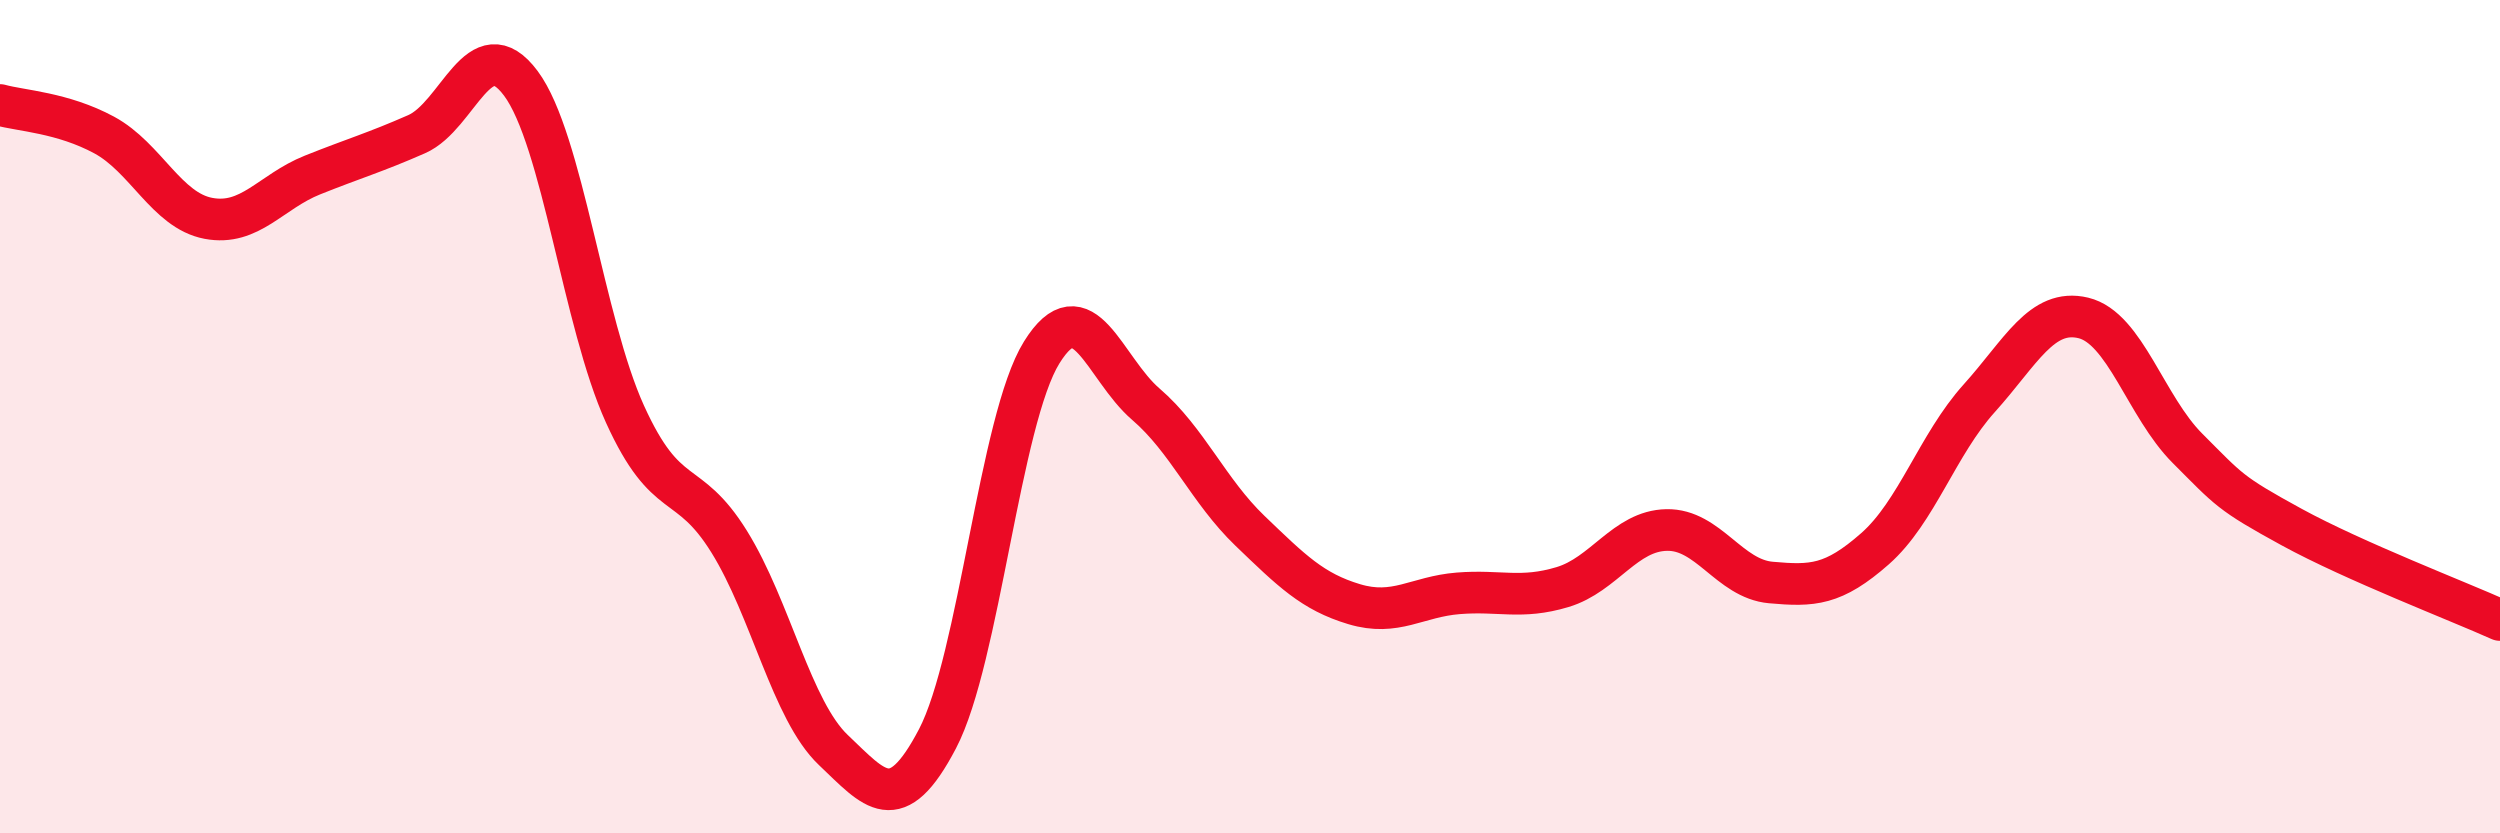
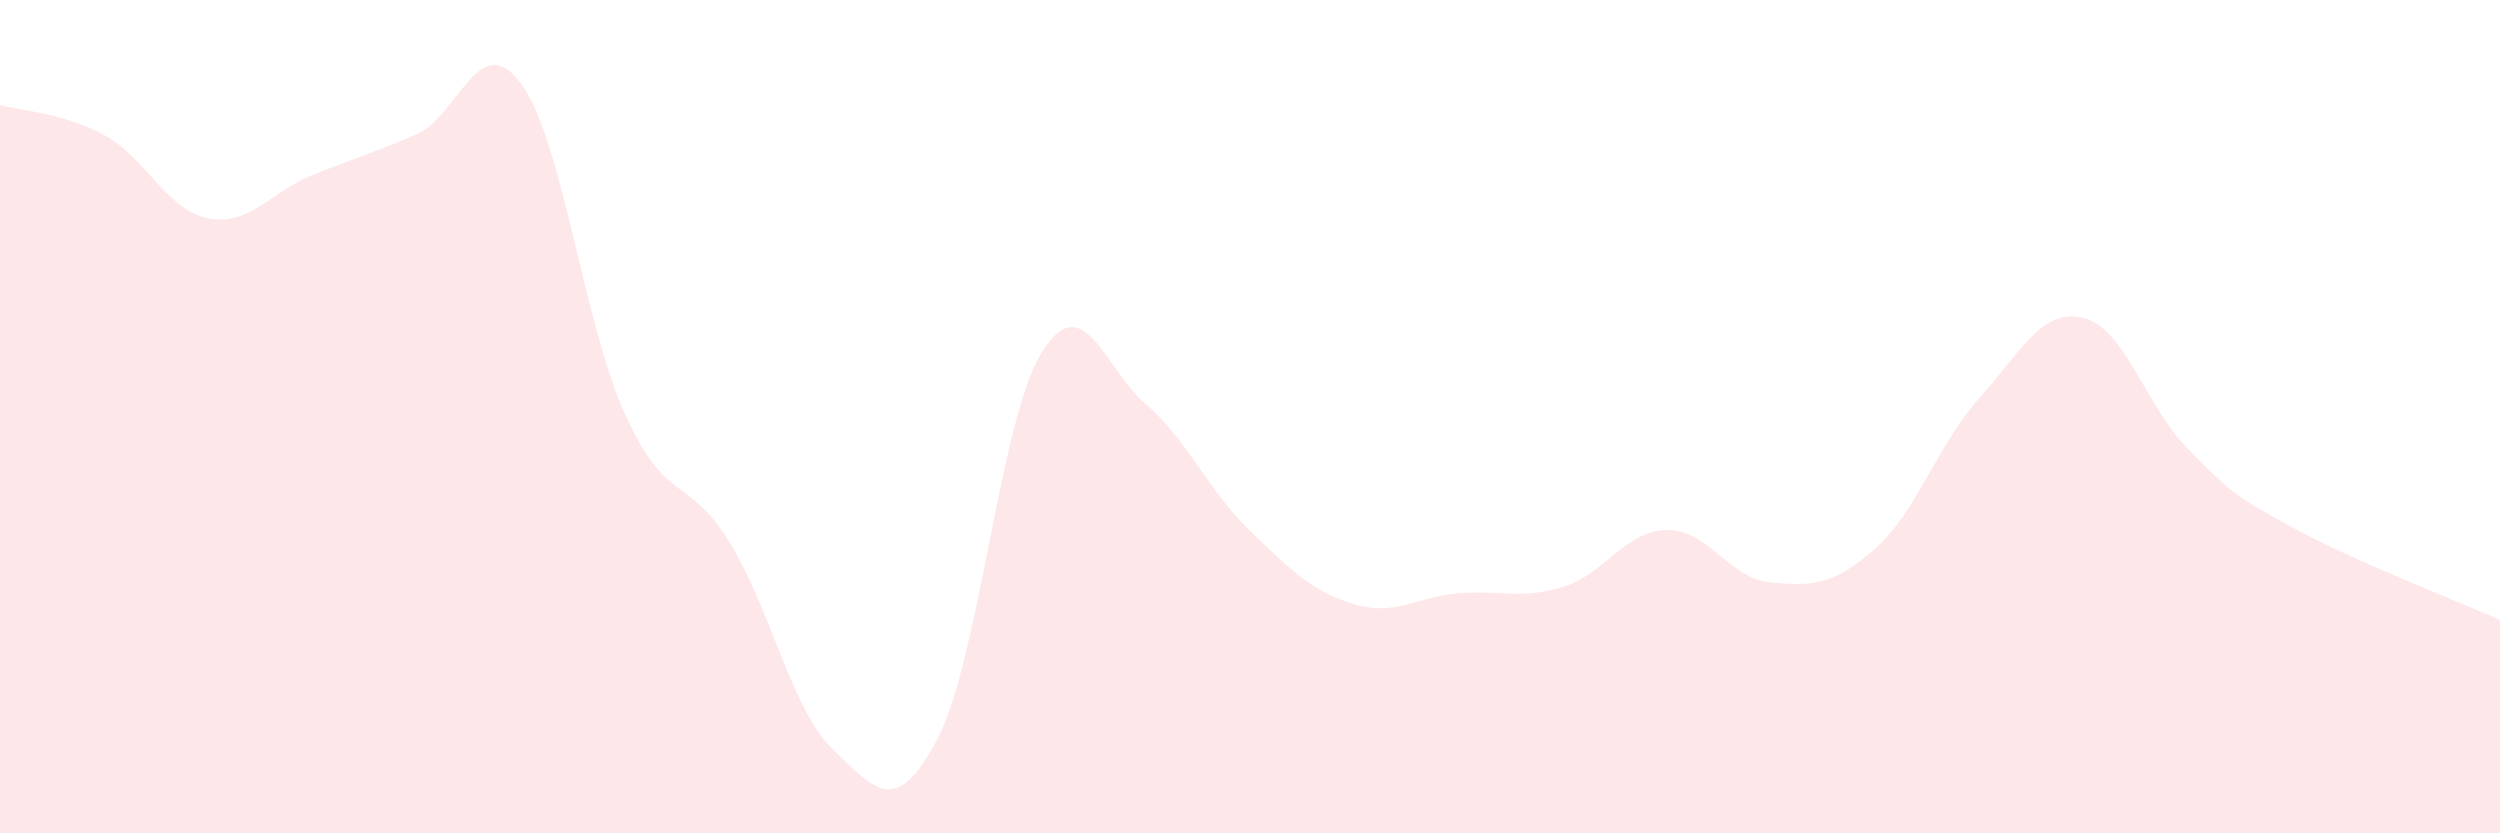
<svg xmlns="http://www.w3.org/2000/svg" width="60" height="20" viewBox="0 0 60 20">
  <path d="M 0,2.52 C 0.5,2.66 1.5,2.7 2.5,3.24 C 3.5,3.78 4,5.05 5,5.24 C 6,5.43 6.5,4.6 7.5,4.2 C 8.5,3.8 9,3.66 10,3.22 C 11,2.78 11.5,0.66 12.5,2 C 13.5,3.34 14,7.74 15,9.94 C 16,12.14 16.5,11.39 17.5,13 C 18.5,14.61 19,17.05 20,18 C 21,18.95 21.5,19.64 22.5,17.73 C 23.5,15.82 24,10.07 25,8.46 C 26,6.85 26.5,8.84 27.5,9.7 C 28.5,10.56 29,11.78 30,12.74 C 31,13.7 31.5,14.2 32.5,14.5 C 33.5,14.8 34,14.32 35,14.24 C 36,14.16 36.5,14.39 37.5,14.09 C 38.5,13.79 39,12.74 40,12.72 C 41,12.7 41.5,13.89 42.5,13.98 C 43.5,14.07 44,14.05 45,13.17 C 46,12.29 46.5,10.67 47.5,9.56 C 48.5,8.45 49,7.39 50,7.63 C 51,7.87 51.5,9.76 52.5,10.76 C 53.5,11.76 53.5,11.83 55,12.65 C 56.5,13.47 59,14.43 60,14.88L60 20L0 20Z" fill="#EB0A25" opacity="0.1" stroke-linecap="round" stroke-linejoin="round" />
-   <path d="M 0,2.52 C 0.5,2.66 1.5,2.7 2.5,3.24 C 3.5,3.78 4,5.05 5,5.24 C 6,5.43 6.5,4.6 7.5,4.2 C 8.5,3.8 9,3.66 10,3.22 C 11,2.78 11.5,0.66 12.5,2 C 13.5,3.34 14,7.74 15,9.94 C 16,12.14 16.5,11.39 17.5,13 C 18.5,14.61 19,17.05 20,18 C 21,18.95 21.5,19.64 22.5,17.73 C 23.5,15.82 24,10.07 25,8.46 C 26,6.85 26.5,8.84 27.5,9.7 C 28.5,10.56 29,11.78 30,12.74 C 31,13.7 31.5,14.2 32.5,14.5 C 33.5,14.8 34,14.32 35,14.24 C 36,14.16 36.5,14.39 37.5,14.09 C 38.5,13.79 39,12.74 40,12.72 C 41,12.7 41.5,13.89 42.5,13.98 C 43.5,14.07 44,14.05 45,13.17 C 46,12.29 46.5,10.67 47.5,9.56 C 48.5,8.45 49,7.39 50,7.63 C 51,7.87 51.5,9.76 52.5,10.76 C 53.5,11.76 53.5,11.83 55,12.65 C 56.5,13.47 59,14.43 60,14.88" stroke="#EB0A25" stroke-width="1" fill="none" stroke-linecap="round" stroke-linejoin="round" />
</svg>